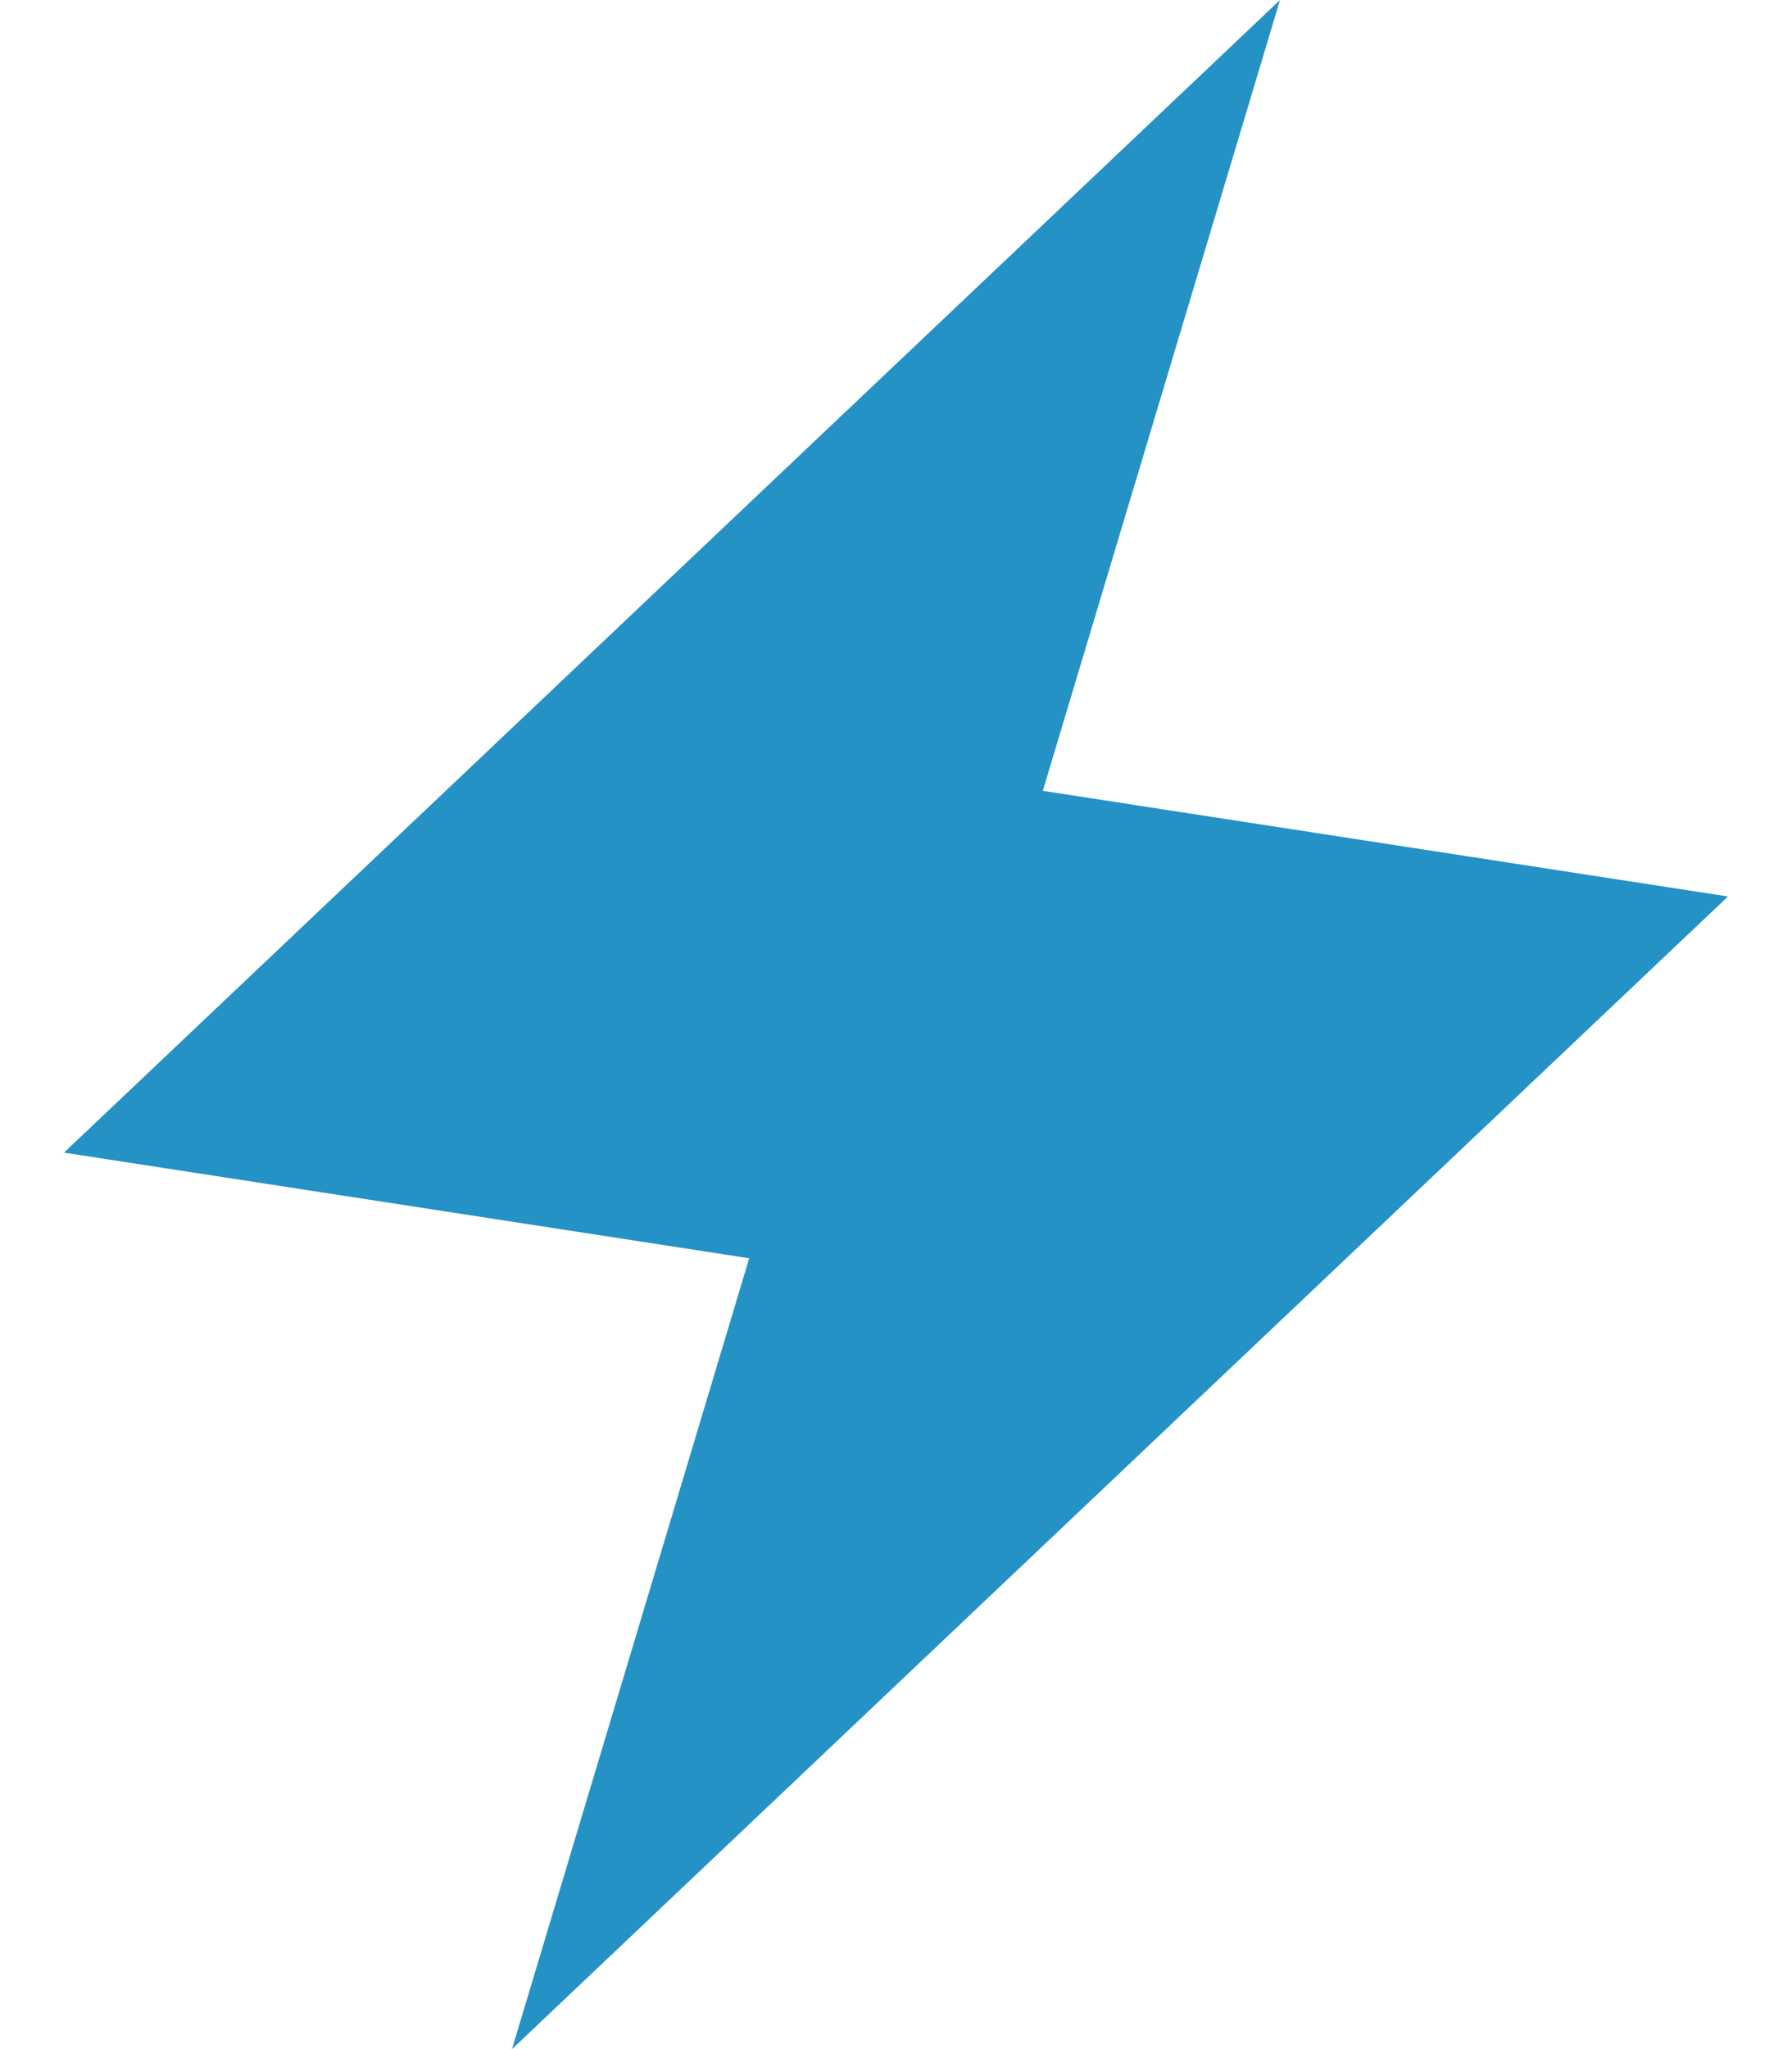
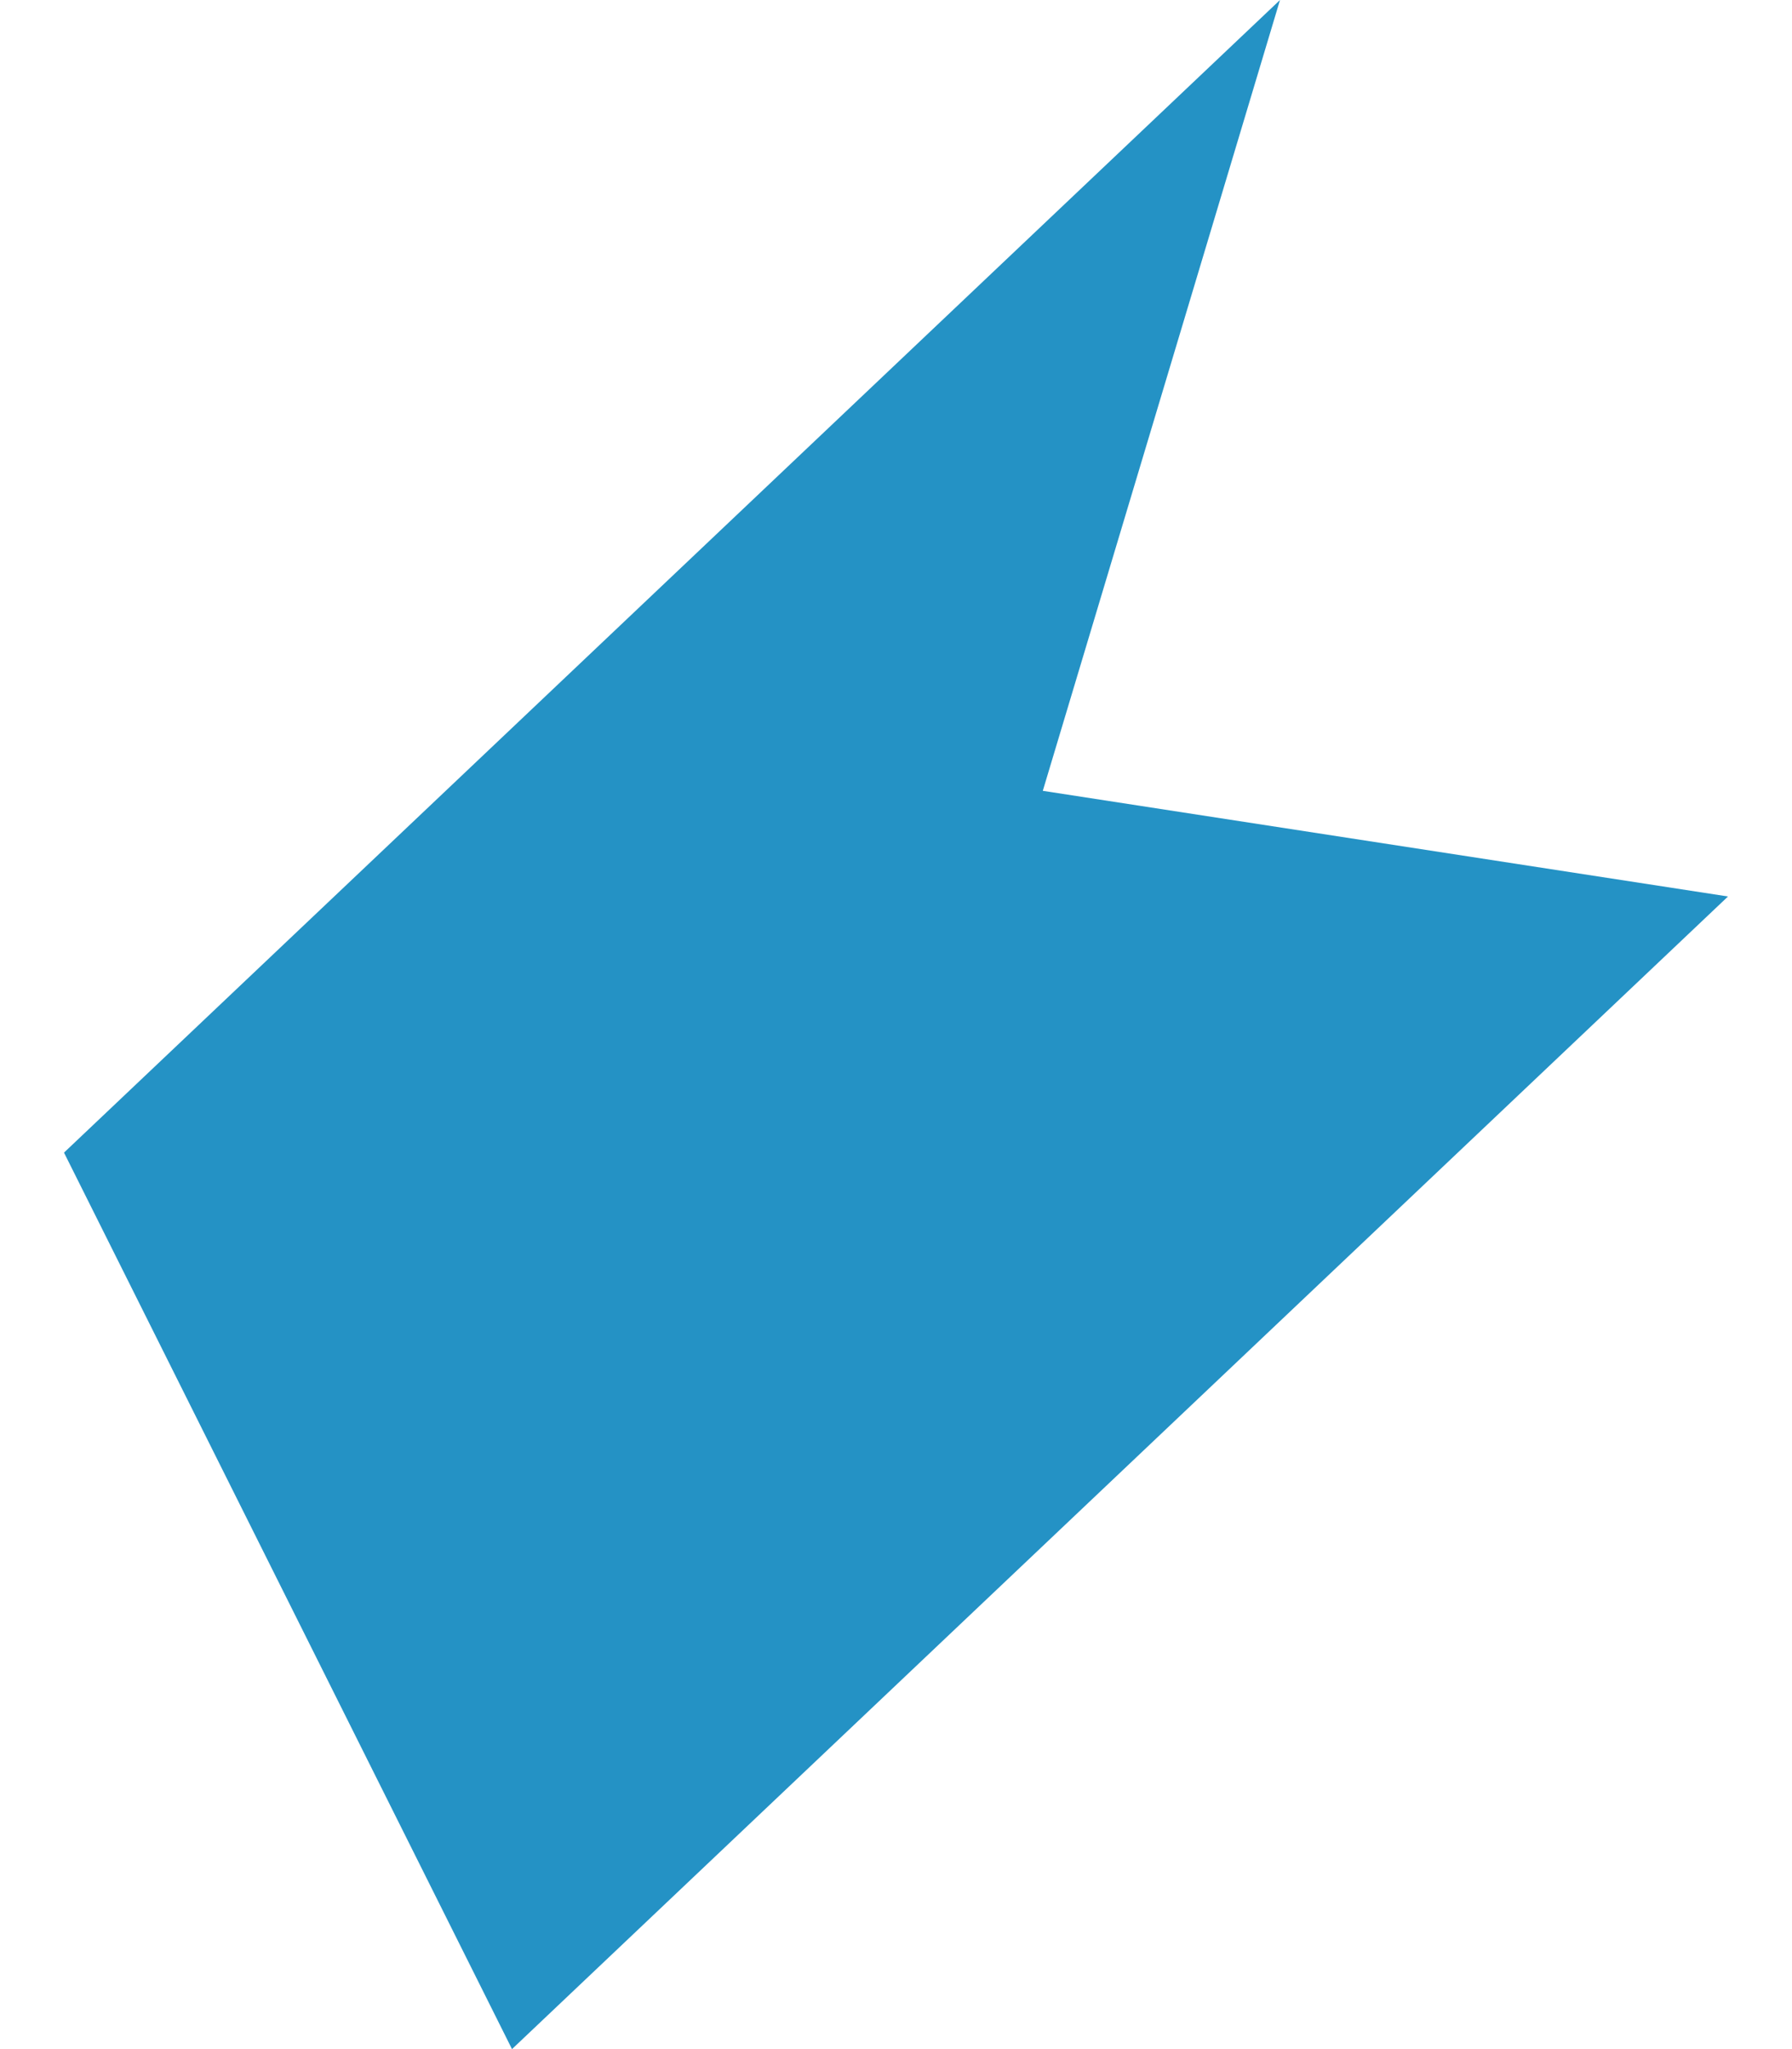
<svg xmlns="http://www.w3.org/2000/svg" viewBox="0 0 448 512" fill="#2492C5">
-   <path d="M16 288L320 0 260.7 197.6 432 224 128 512l59.3-197.6L16 288z" />
+   <path d="M16 288L320 0 260.7 197.6 432 224 128 512L16 288z" />
</svg>